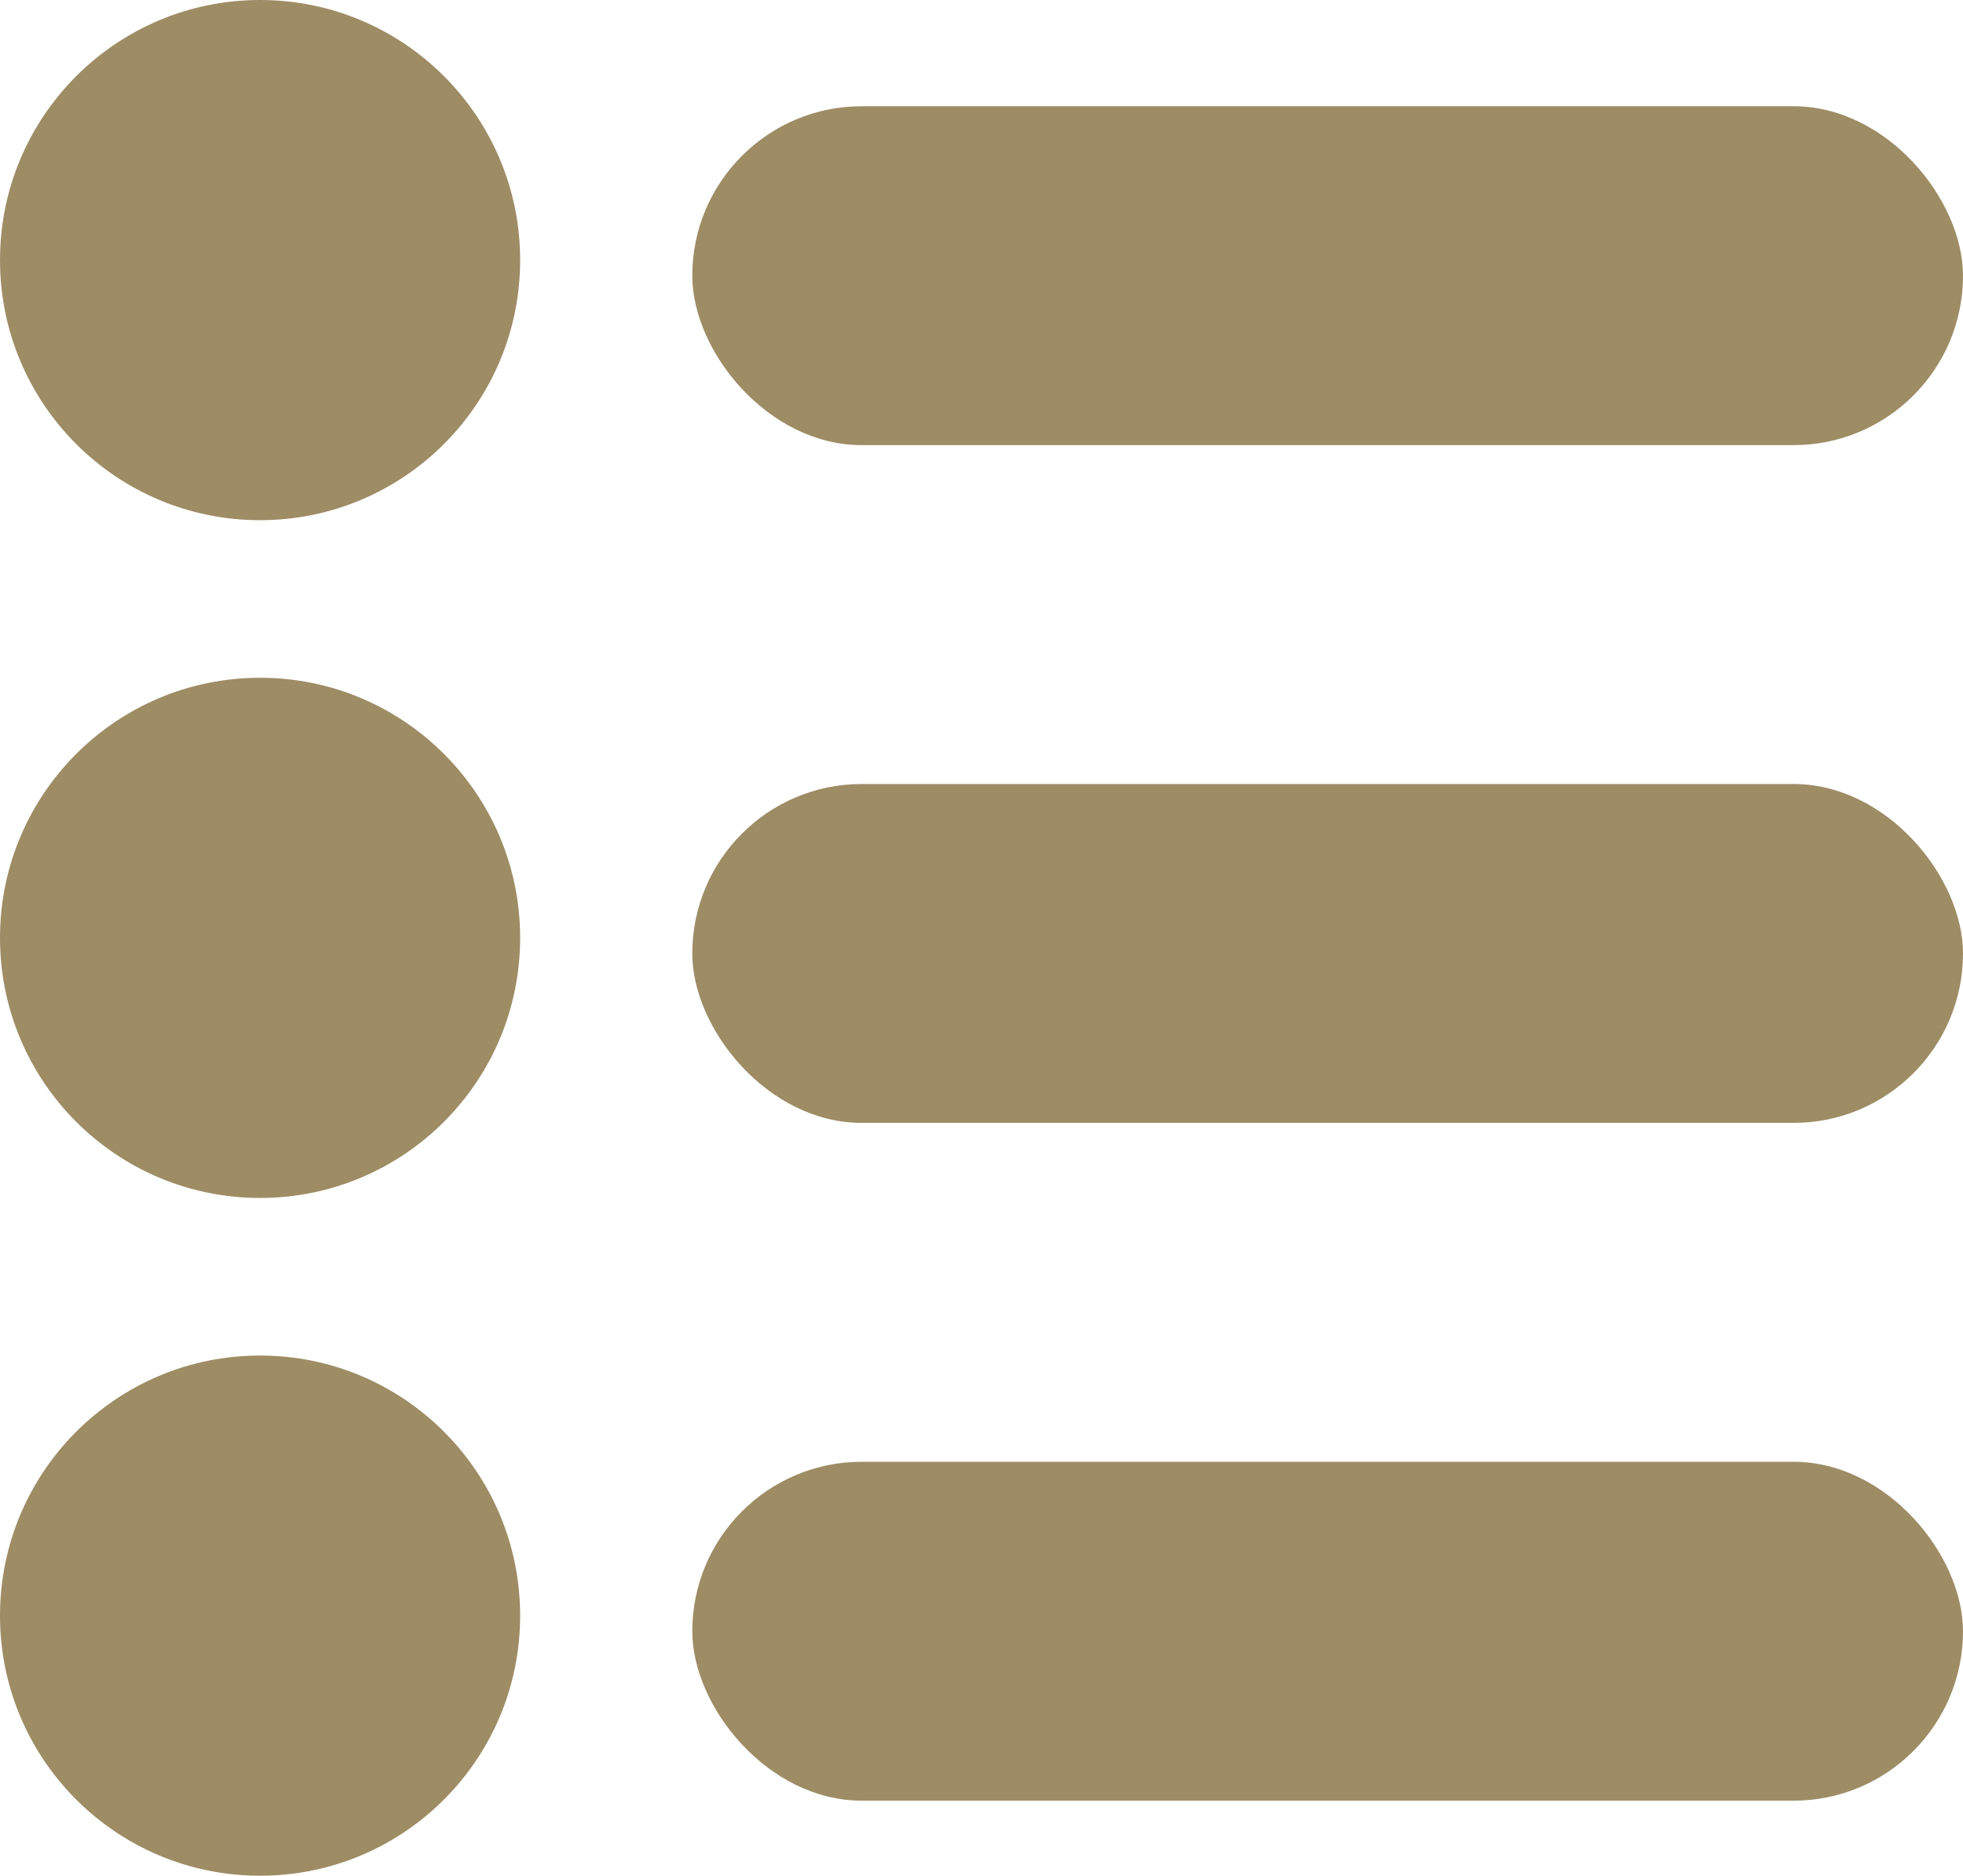
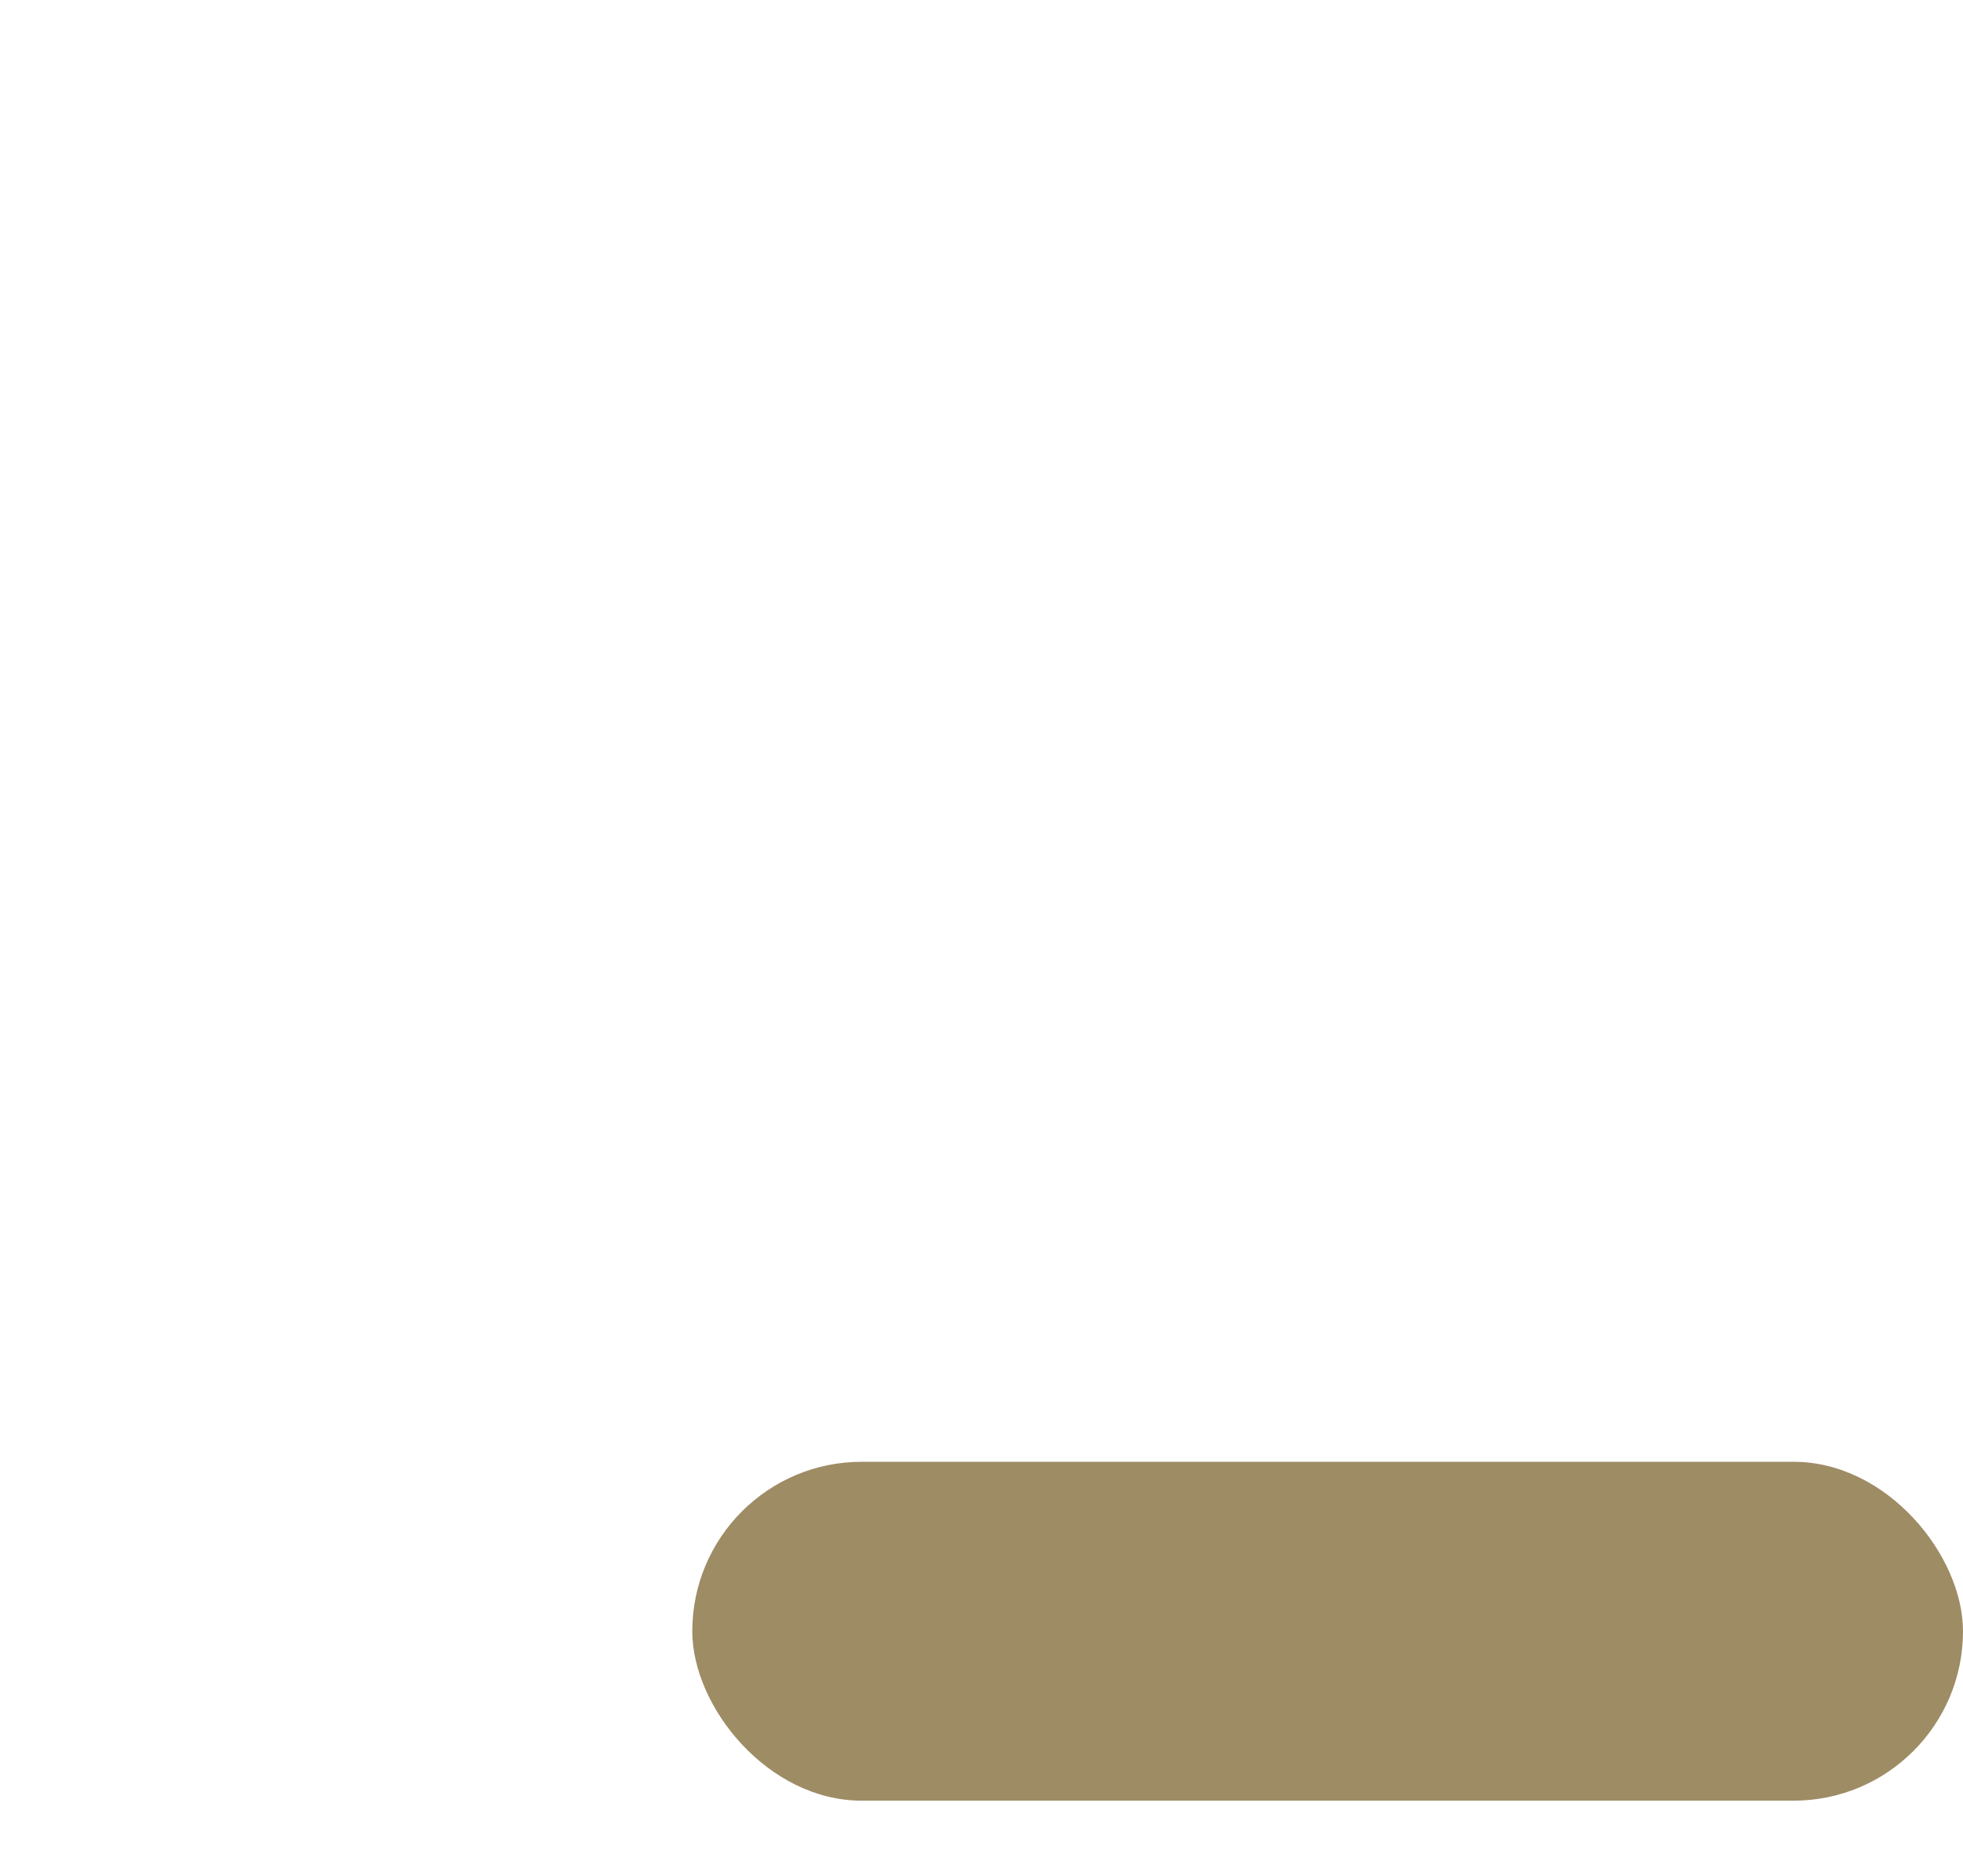
<svg xmlns="http://www.w3.org/2000/svg" width="23.172" height="22.141" viewBox="0 0 23.172 22.141">
  <g data-name="Grupo 1250" transform="translate(-475 -413)">
-     <circle data-name="Elipse 85" cx="3.07" cy="3.07" r="3.07" transform="translate(475 413)" style="fill:#9e8c65" />
-     <circle data-name="Elipse 89" cx="3.07" cy="3.07" r="3.07" transform="translate(475 421)" style="fill:#9e8c65" />
-     <circle data-name="Elipse 90" cx="3.07" cy="3.07" r="3.07" transform="translate(475 429)" style="fill:#9e8c65" />
-     <rect data-name="Rectángulo 1311" width="15" height="4" rx="2" transform="translate(483.172 414.254)" style="fill:#9e8c65" />
-     <rect data-name="Rectángulo 1314" width="15" height="4" rx="2" transform="translate(483.172 422.254)" style="fill:#9e8c65" />
    <rect data-name="Rectángulo 1315" width="15" height="4" rx="2" transform="translate(483.172 430.254)" style="fill:#9e8c65" />
  </g>
</svg>